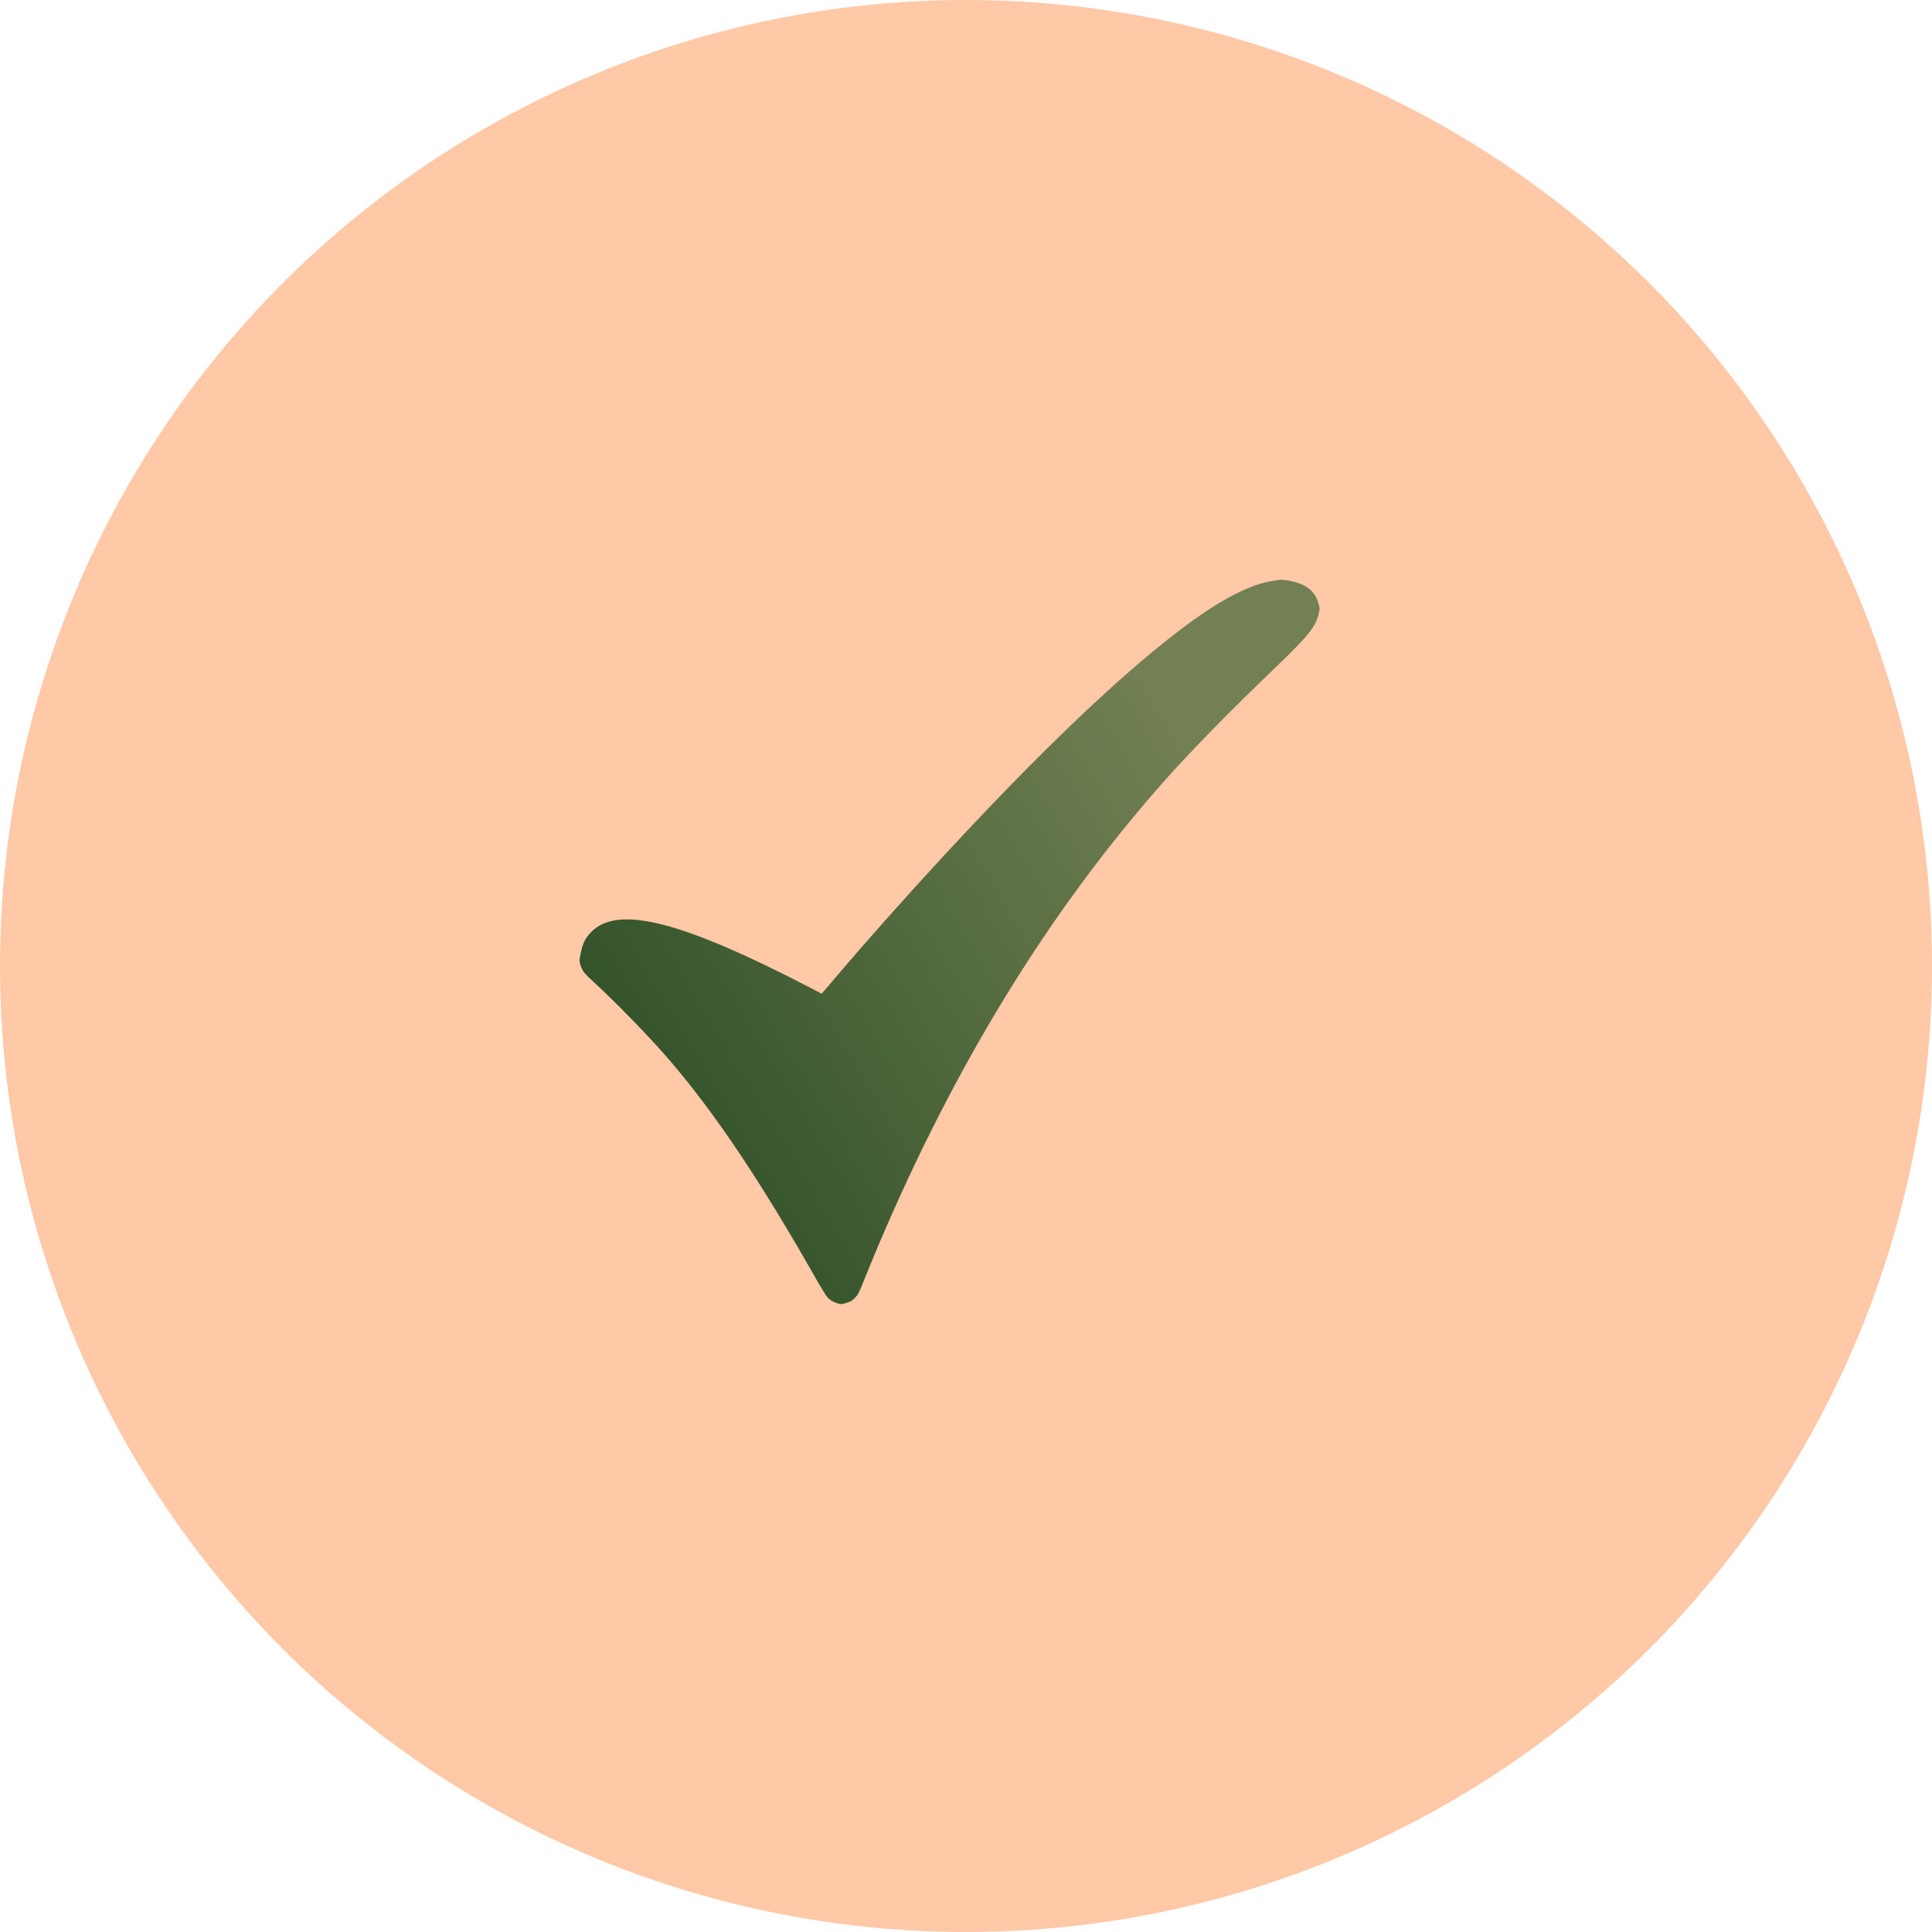
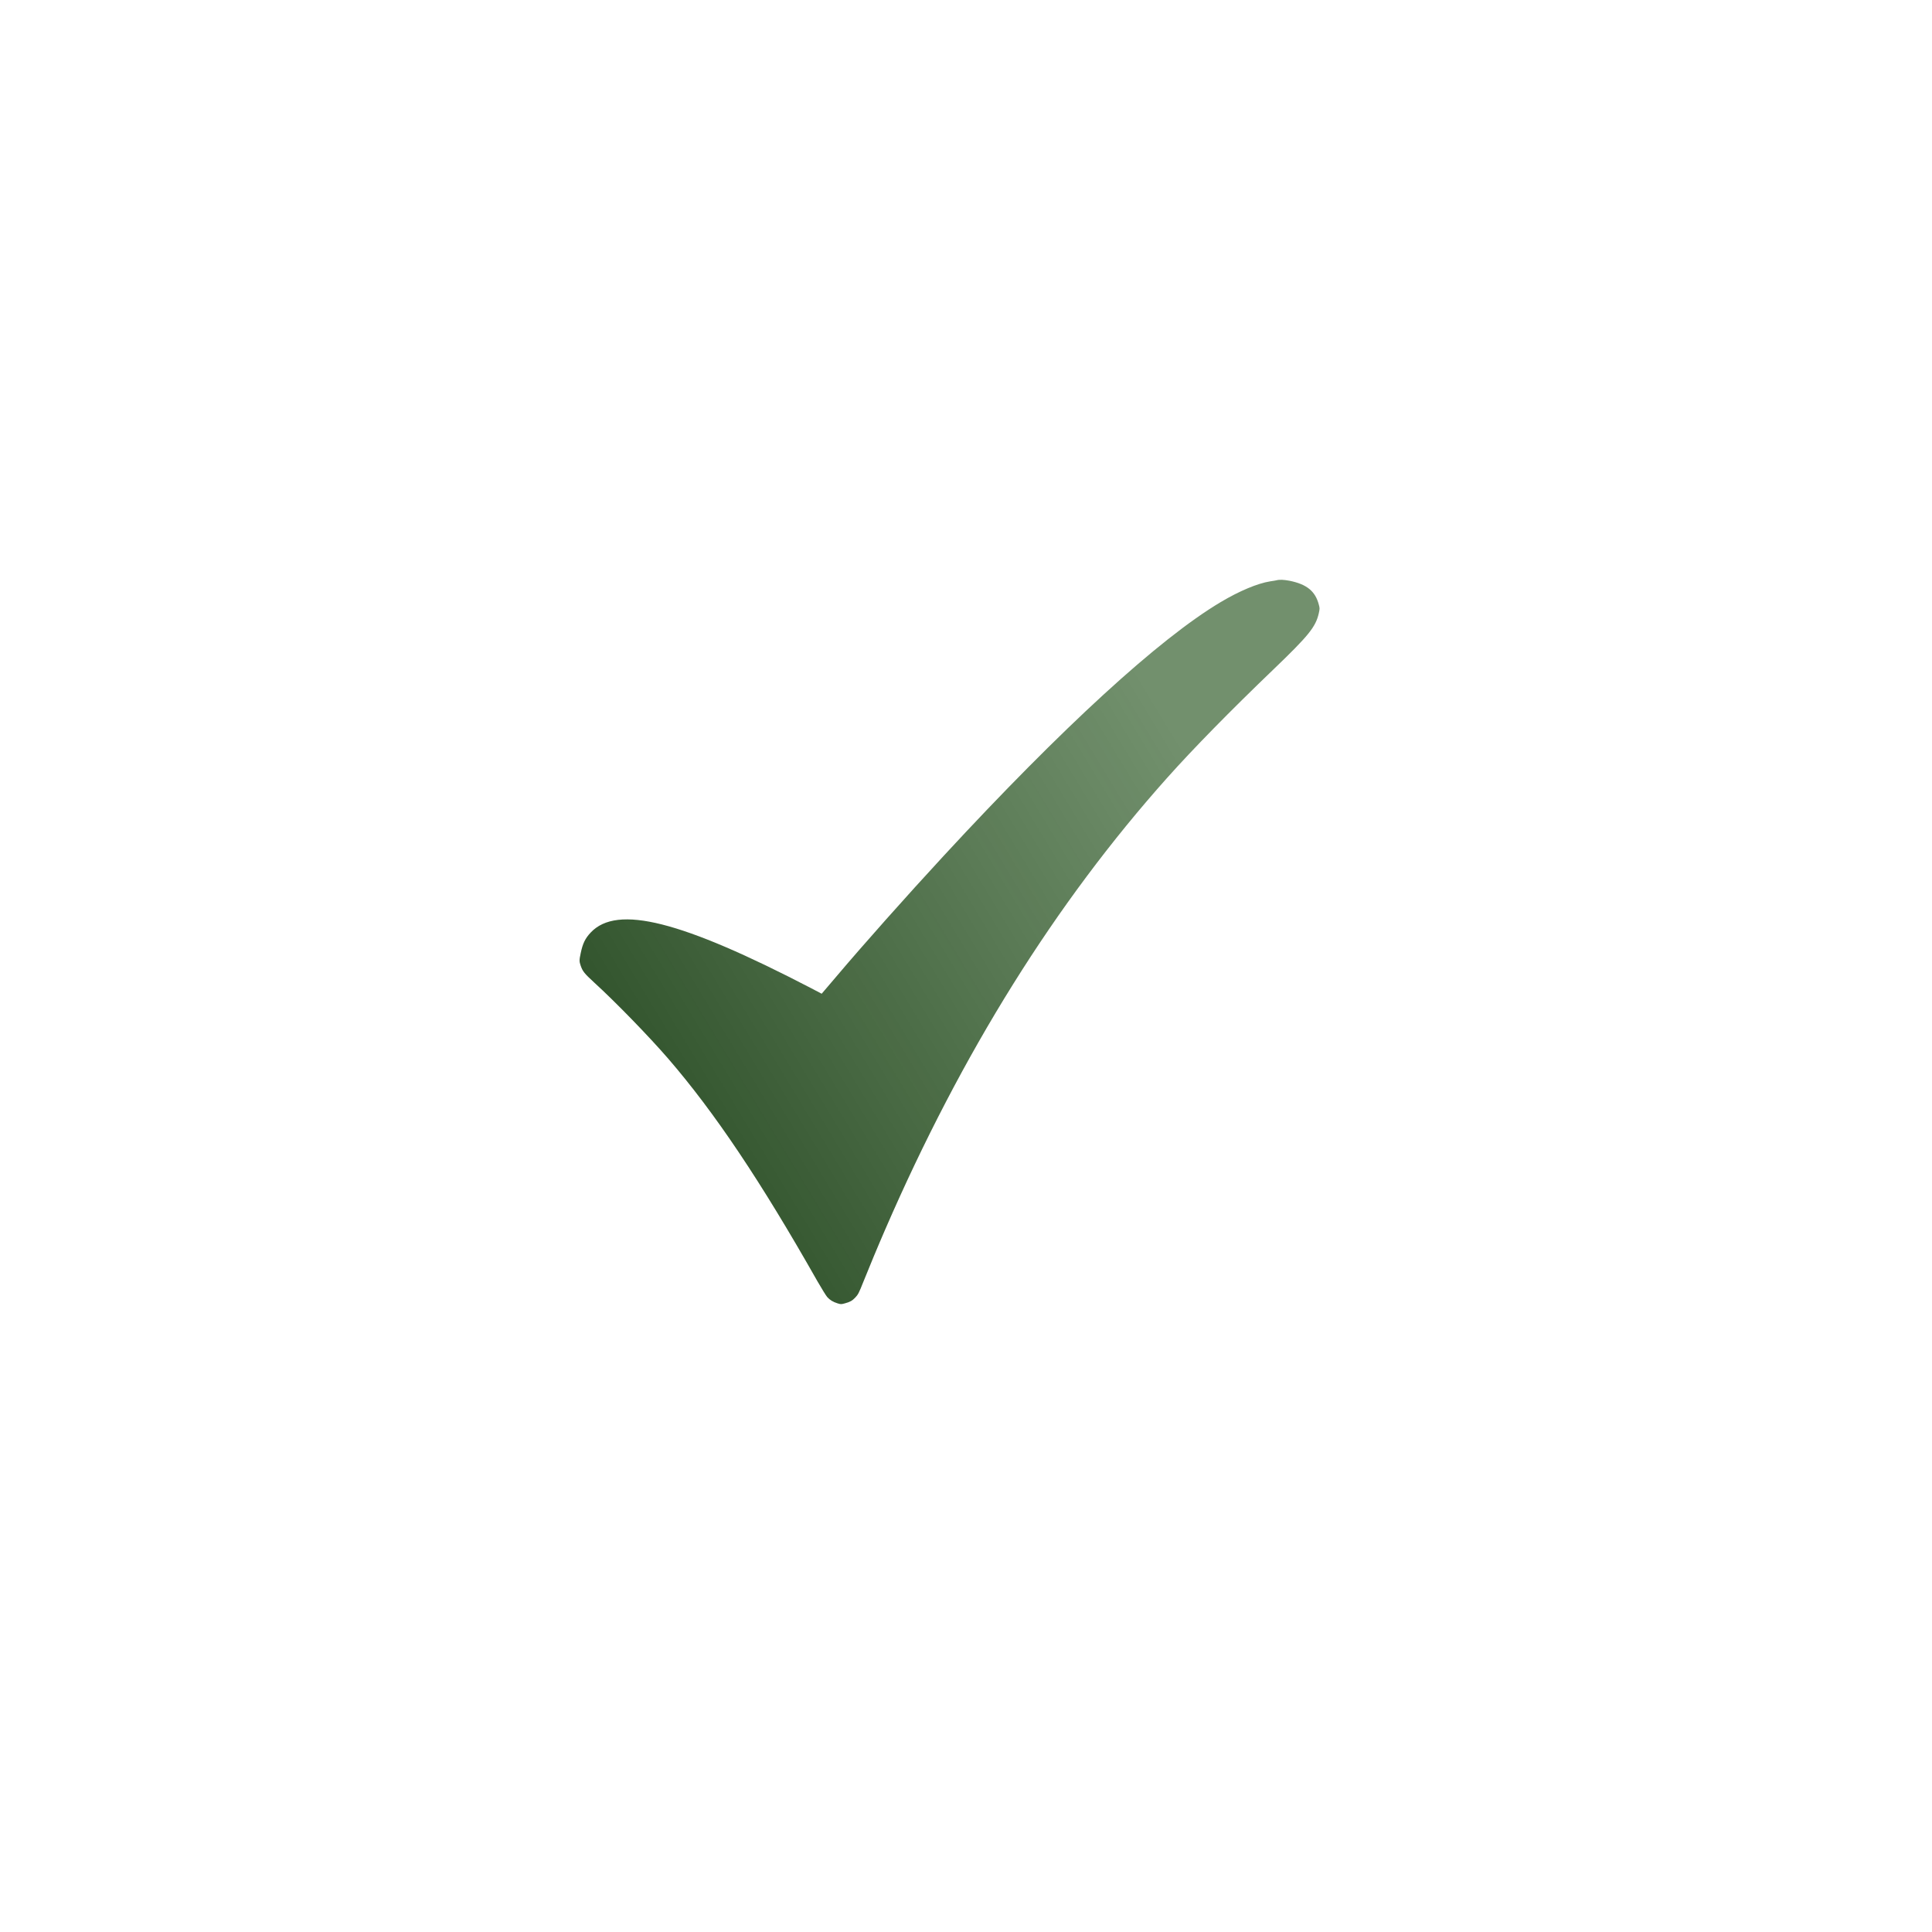
<svg xmlns="http://www.w3.org/2000/svg" width="40" height="40" viewBox="0 0 40 40" fill="none">
-   <circle cx="20" cy="20" r="20" fill="#FFC8A7" />
-   <path d="M26.43 12.014C26.411 12.018 26.352 12.029 26.299 12.036C26.038 12.077 25.66 12.235 25.271 12.467C23.998 13.225 21.997 15.058 19.539 17.718C18.762 18.559 17.885 19.545 17.314 20.22C17.219 20.331 17.113 20.457 17.077 20.499L17.012 20.574L16.791 20.458C14.105 19.062 12.778 18.726 12.231 19.306C12.117 19.426 12.065 19.533 12.024 19.729C11.992 19.876 11.992 19.905 12.022 19.992C12.063 20.111 12.098 20.154 12.3 20.34C12.749 20.75 13.438 21.46 13.831 21.914C14.796 23.032 15.749 24.453 16.924 26.527C17.011 26.678 17.101 26.824 17.126 26.853C17.181 26.915 17.245 26.955 17.342 26.985C17.409 27.005 17.415 27.005 17.491 26.985C17.596 26.957 17.645 26.93 17.705 26.867C17.765 26.805 17.783 26.77 17.874 26.541C17.979 26.276 18.192 25.765 18.329 25.451C19.914 21.798 21.848 18.699 24.167 16.102C24.705 15.499 25.466 14.723 26.364 13.861C27.094 13.16 27.239 12.982 27.304 12.698C27.325 12.601 27.325 12.595 27.305 12.519C27.232 12.24 27.057 12.097 26.699 12.024C26.582 12.002 26.492 11.997 26.43 12.014Z" fill="url(#paint0_linear_6109_1199)" />
+   <path d="M26.43 12.014C26.411 12.018 26.352 12.029 26.299 12.036C26.038 12.077 25.66 12.235 25.271 12.467C23.998 13.225 21.997 15.058 19.539 17.718C18.762 18.559 17.885 19.545 17.314 20.22L17.012 20.574L16.791 20.458C14.105 19.062 12.778 18.726 12.231 19.306C12.117 19.426 12.065 19.533 12.024 19.729C11.992 19.876 11.992 19.905 12.022 19.992C12.063 20.111 12.098 20.154 12.3 20.34C12.749 20.75 13.438 21.46 13.831 21.914C14.796 23.032 15.749 24.453 16.924 26.527C17.011 26.678 17.101 26.824 17.126 26.853C17.181 26.915 17.245 26.955 17.342 26.985C17.409 27.005 17.415 27.005 17.491 26.985C17.596 26.957 17.645 26.93 17.705 26.867C17.765 26.805 17.783 26.77 17.874 26.541C17.979 26.276 18.192 25.765 18.329 25.451C19.914 21.798 21.848 18.699 24.167 16.102C24.705 15.499 25.466 14.723 26.364 13.861C27.094 13.16 27.239 12.982 27.304 12.698C27.325 12.601 27.325 12.595 27.305 12.519C27.232 12.24 27.057 12.097 26.699 12.024C26.582 12.002 26.492 11.997 26.43 12.014Z" fill="url(#paint0_linear_6109_1199)" />
  <defs>
    <linearGradient id="paint0_linear_6109_1199" x1="32.498" y1="11.502" x2="12" y2="23.892" gradientUnits="userSpaceOnUse">
      <stop stop-color="#36612F" stop-opacity="0.7" />
      <stop offset="0.366" stop-color="#36612F" stop-opacity="0.7" />
      <stop offset="1" stop-color="#294B24" />
    </linearGradient>
  </defs>
</svg>